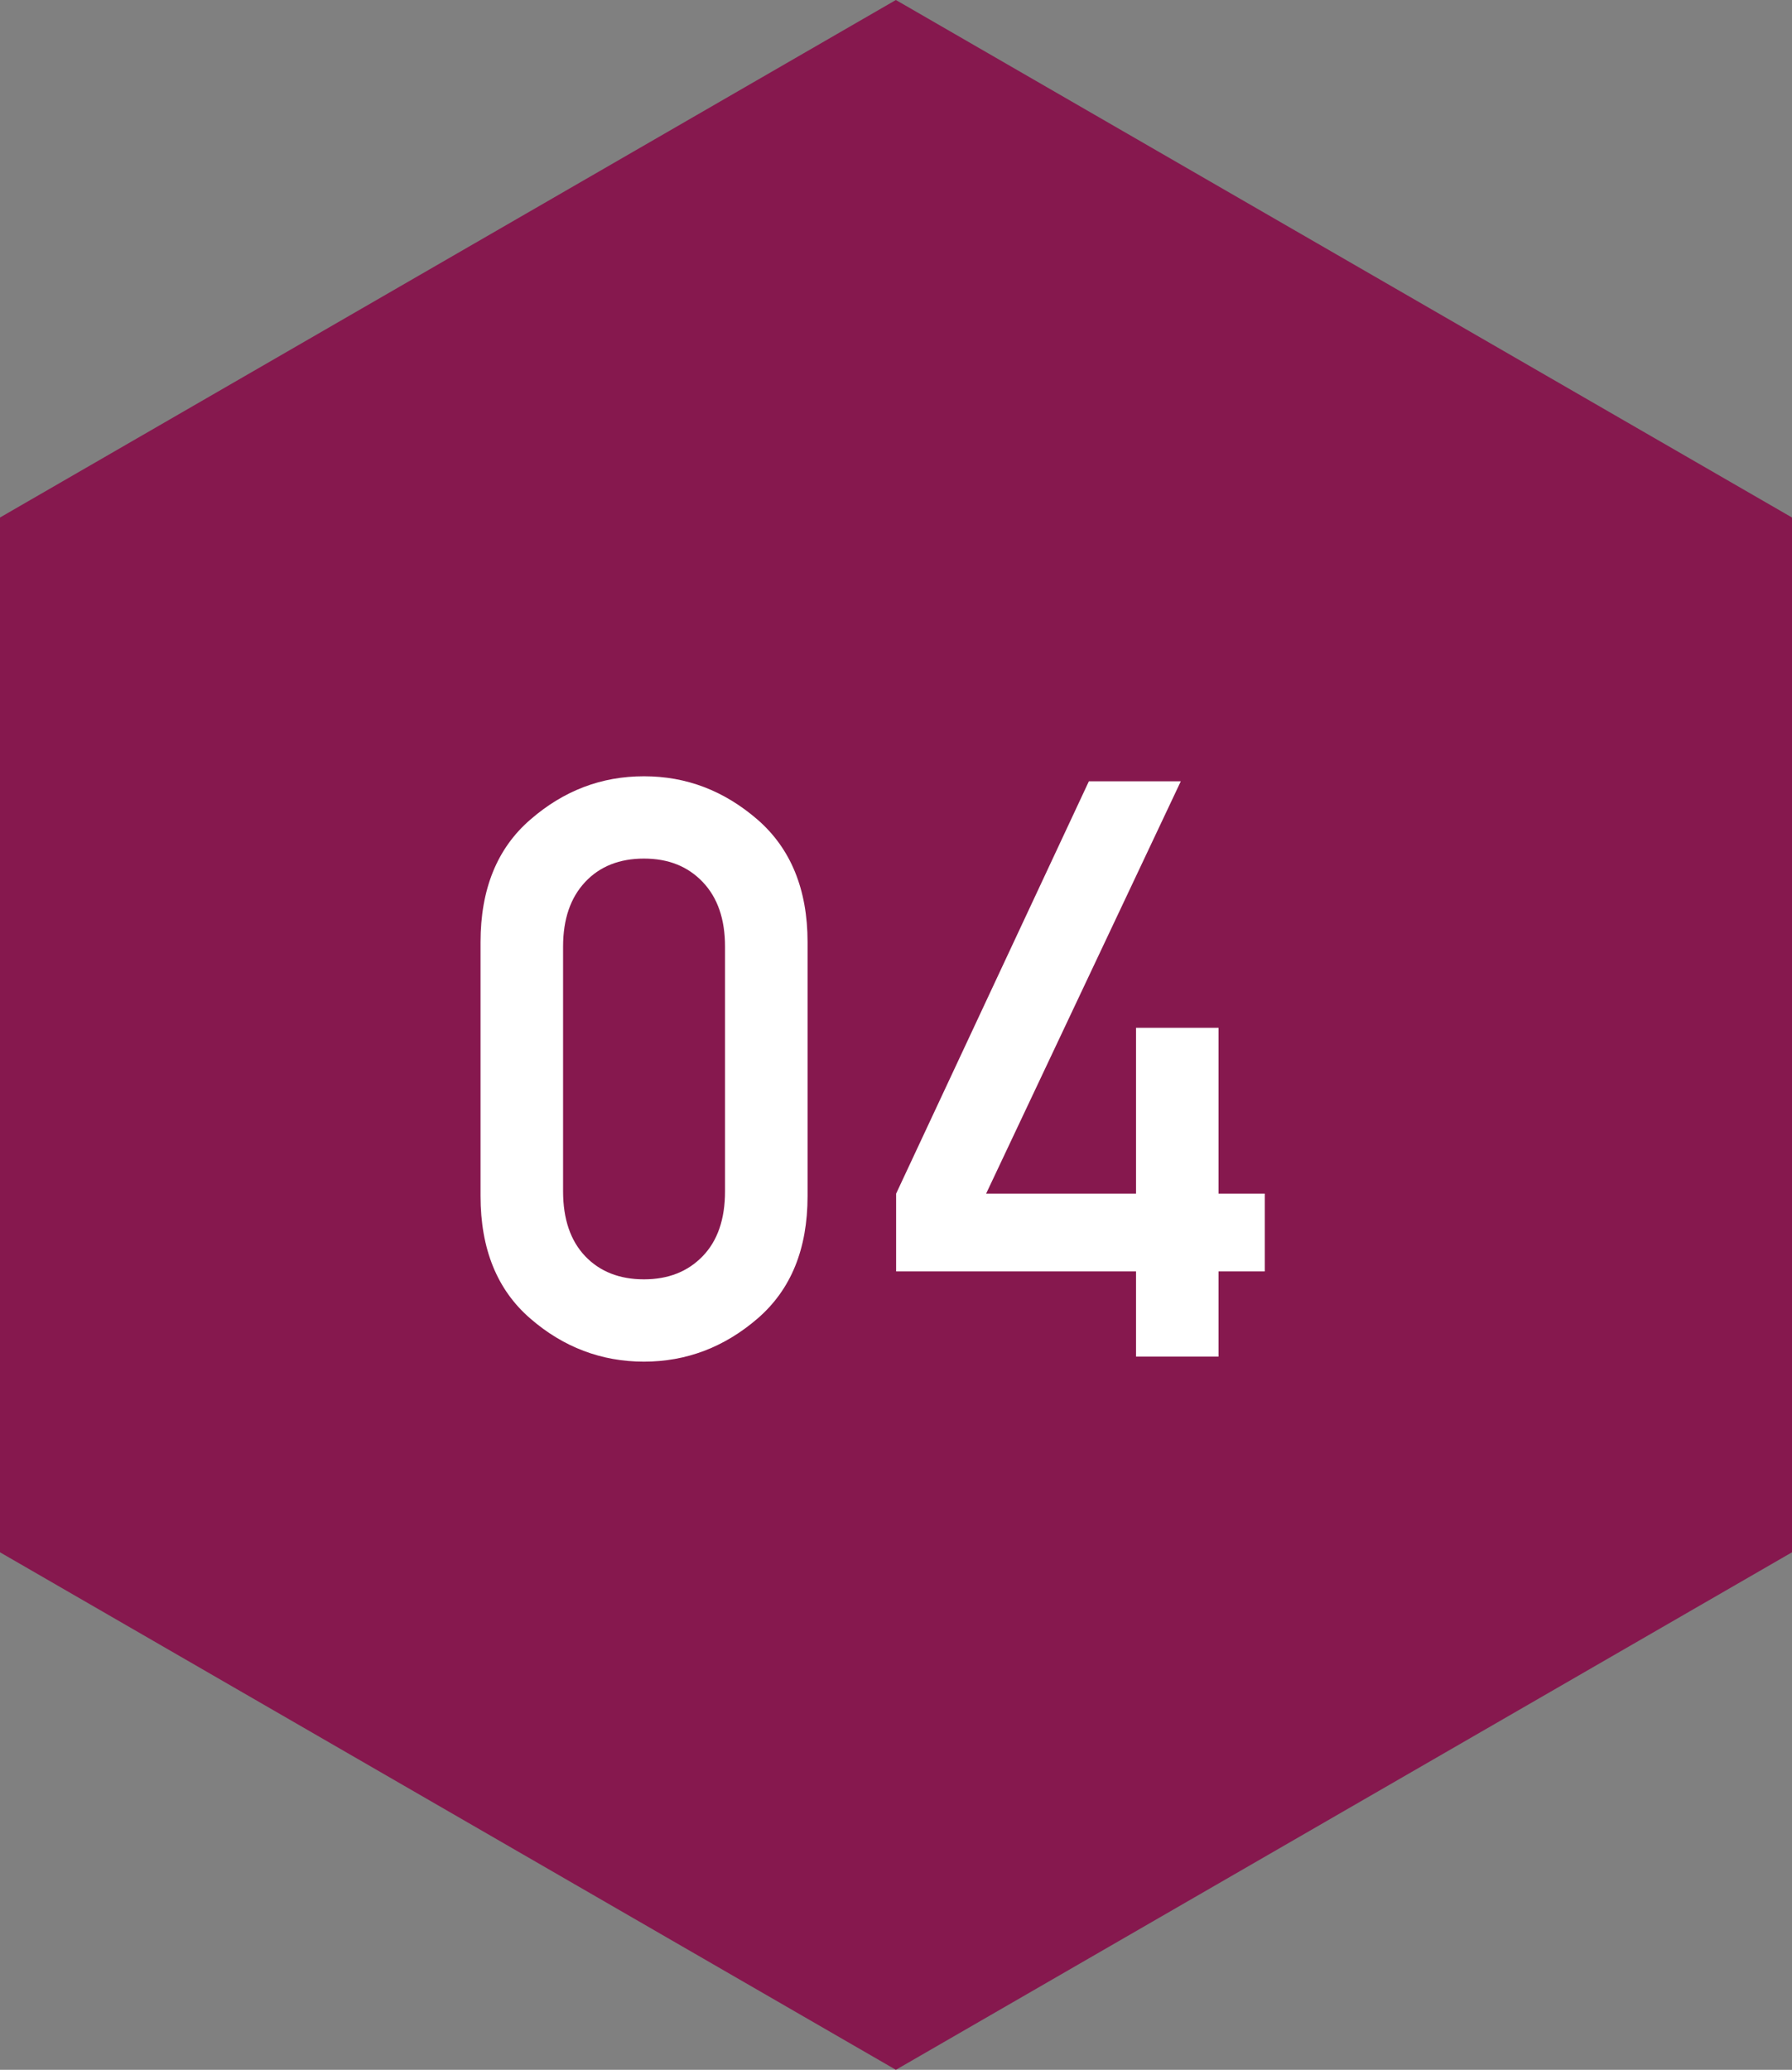
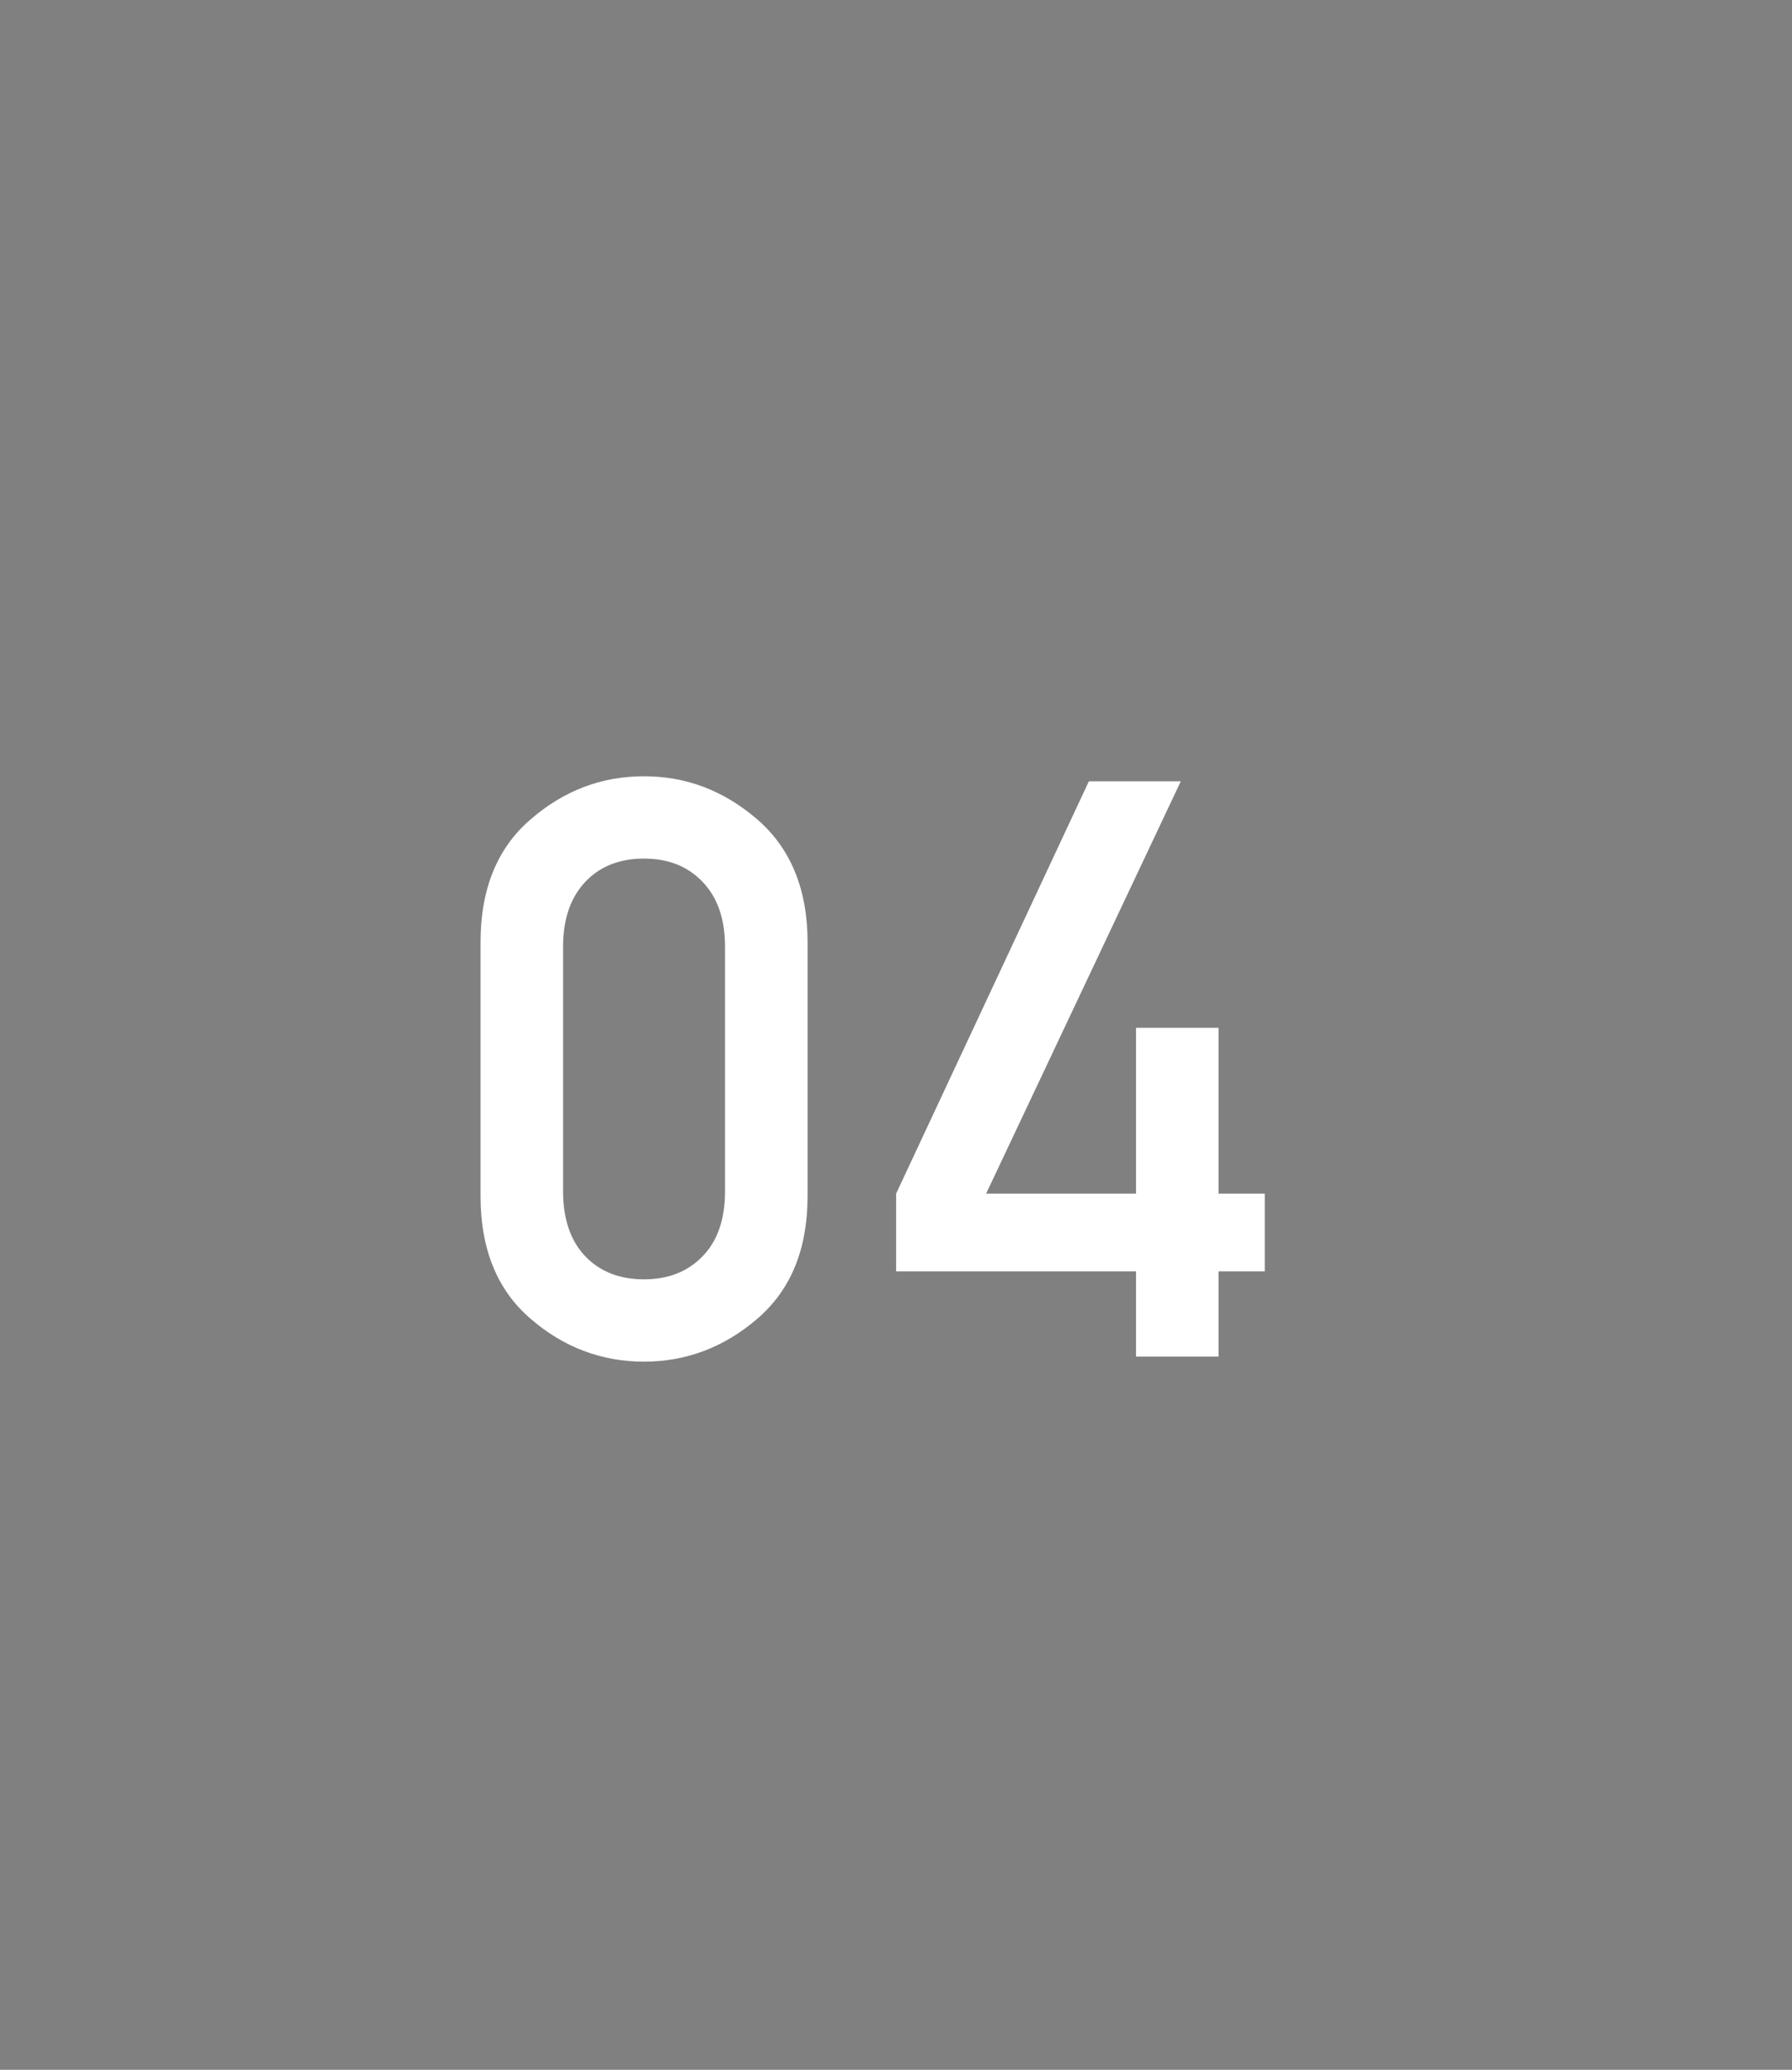
<svg xmlns="http://www.w3.org/2000/svg" id="_レイヤー_1" data-name="レイヤー 1" viewBox="0 0 74.47 85.99">
  <rect x="0" y="0" width="74.47" height="85.99" fill="#808080" stroke="none" />
  <defs>
    <style>
      .cls-1 {
        fill: #86184e;
      }

      .cls-1, .cls-2 {
        stroke-width: 0px;
      }

      .cls-2 {
        fill: #fff;
      }
    </style>
  </defs>
-   <polygon class="cls-1" points="0 21.5 0 64.49 37.23 85.99 74.47 64.49 74.47 21.5 37.23 0 0 21.5" />
  <g>
    <path class="cls-2" d="m19.97,49.69v-10.55c0-2.2.69-3.9,2.07-5.09,1.38-1.2,2.95-1.8,4.72-1.8s3.33.6,4.72,1.8c1.38,1.2,2.08,2.9,2.08,5.09v10.55c0,2.2-.69,3.89-2.08,5.09-1.38,1.19-2.96,1.79-4.72,1.79s-3.35-.6-4.72-1.79c-1.38-1.19-2.07-2.89-2.07-5.09Zm10.16-.2v-10.16c0-1.15-.31-2.04-.93-2.69s-1.43-.97-2.44-.97-1.83.32-2.44.97-.92,1.54-.92,2.69v10.16c0,1.16.31,2.06.92,2.7s1.43.96,2.44.96,1.82-.32,2.44-.96.93-1.54.93-2.7Z" />
    <path class="cls-2" d="m37.24,52.82v-3.23l8.01-17.13h3.82l-8.09,17.13h6.23v-6.89h3.43v6.89h1.92v3.23h-1.92v3.54h-3.43v-3.54h-9.97Z" />
  </g>
</svg>